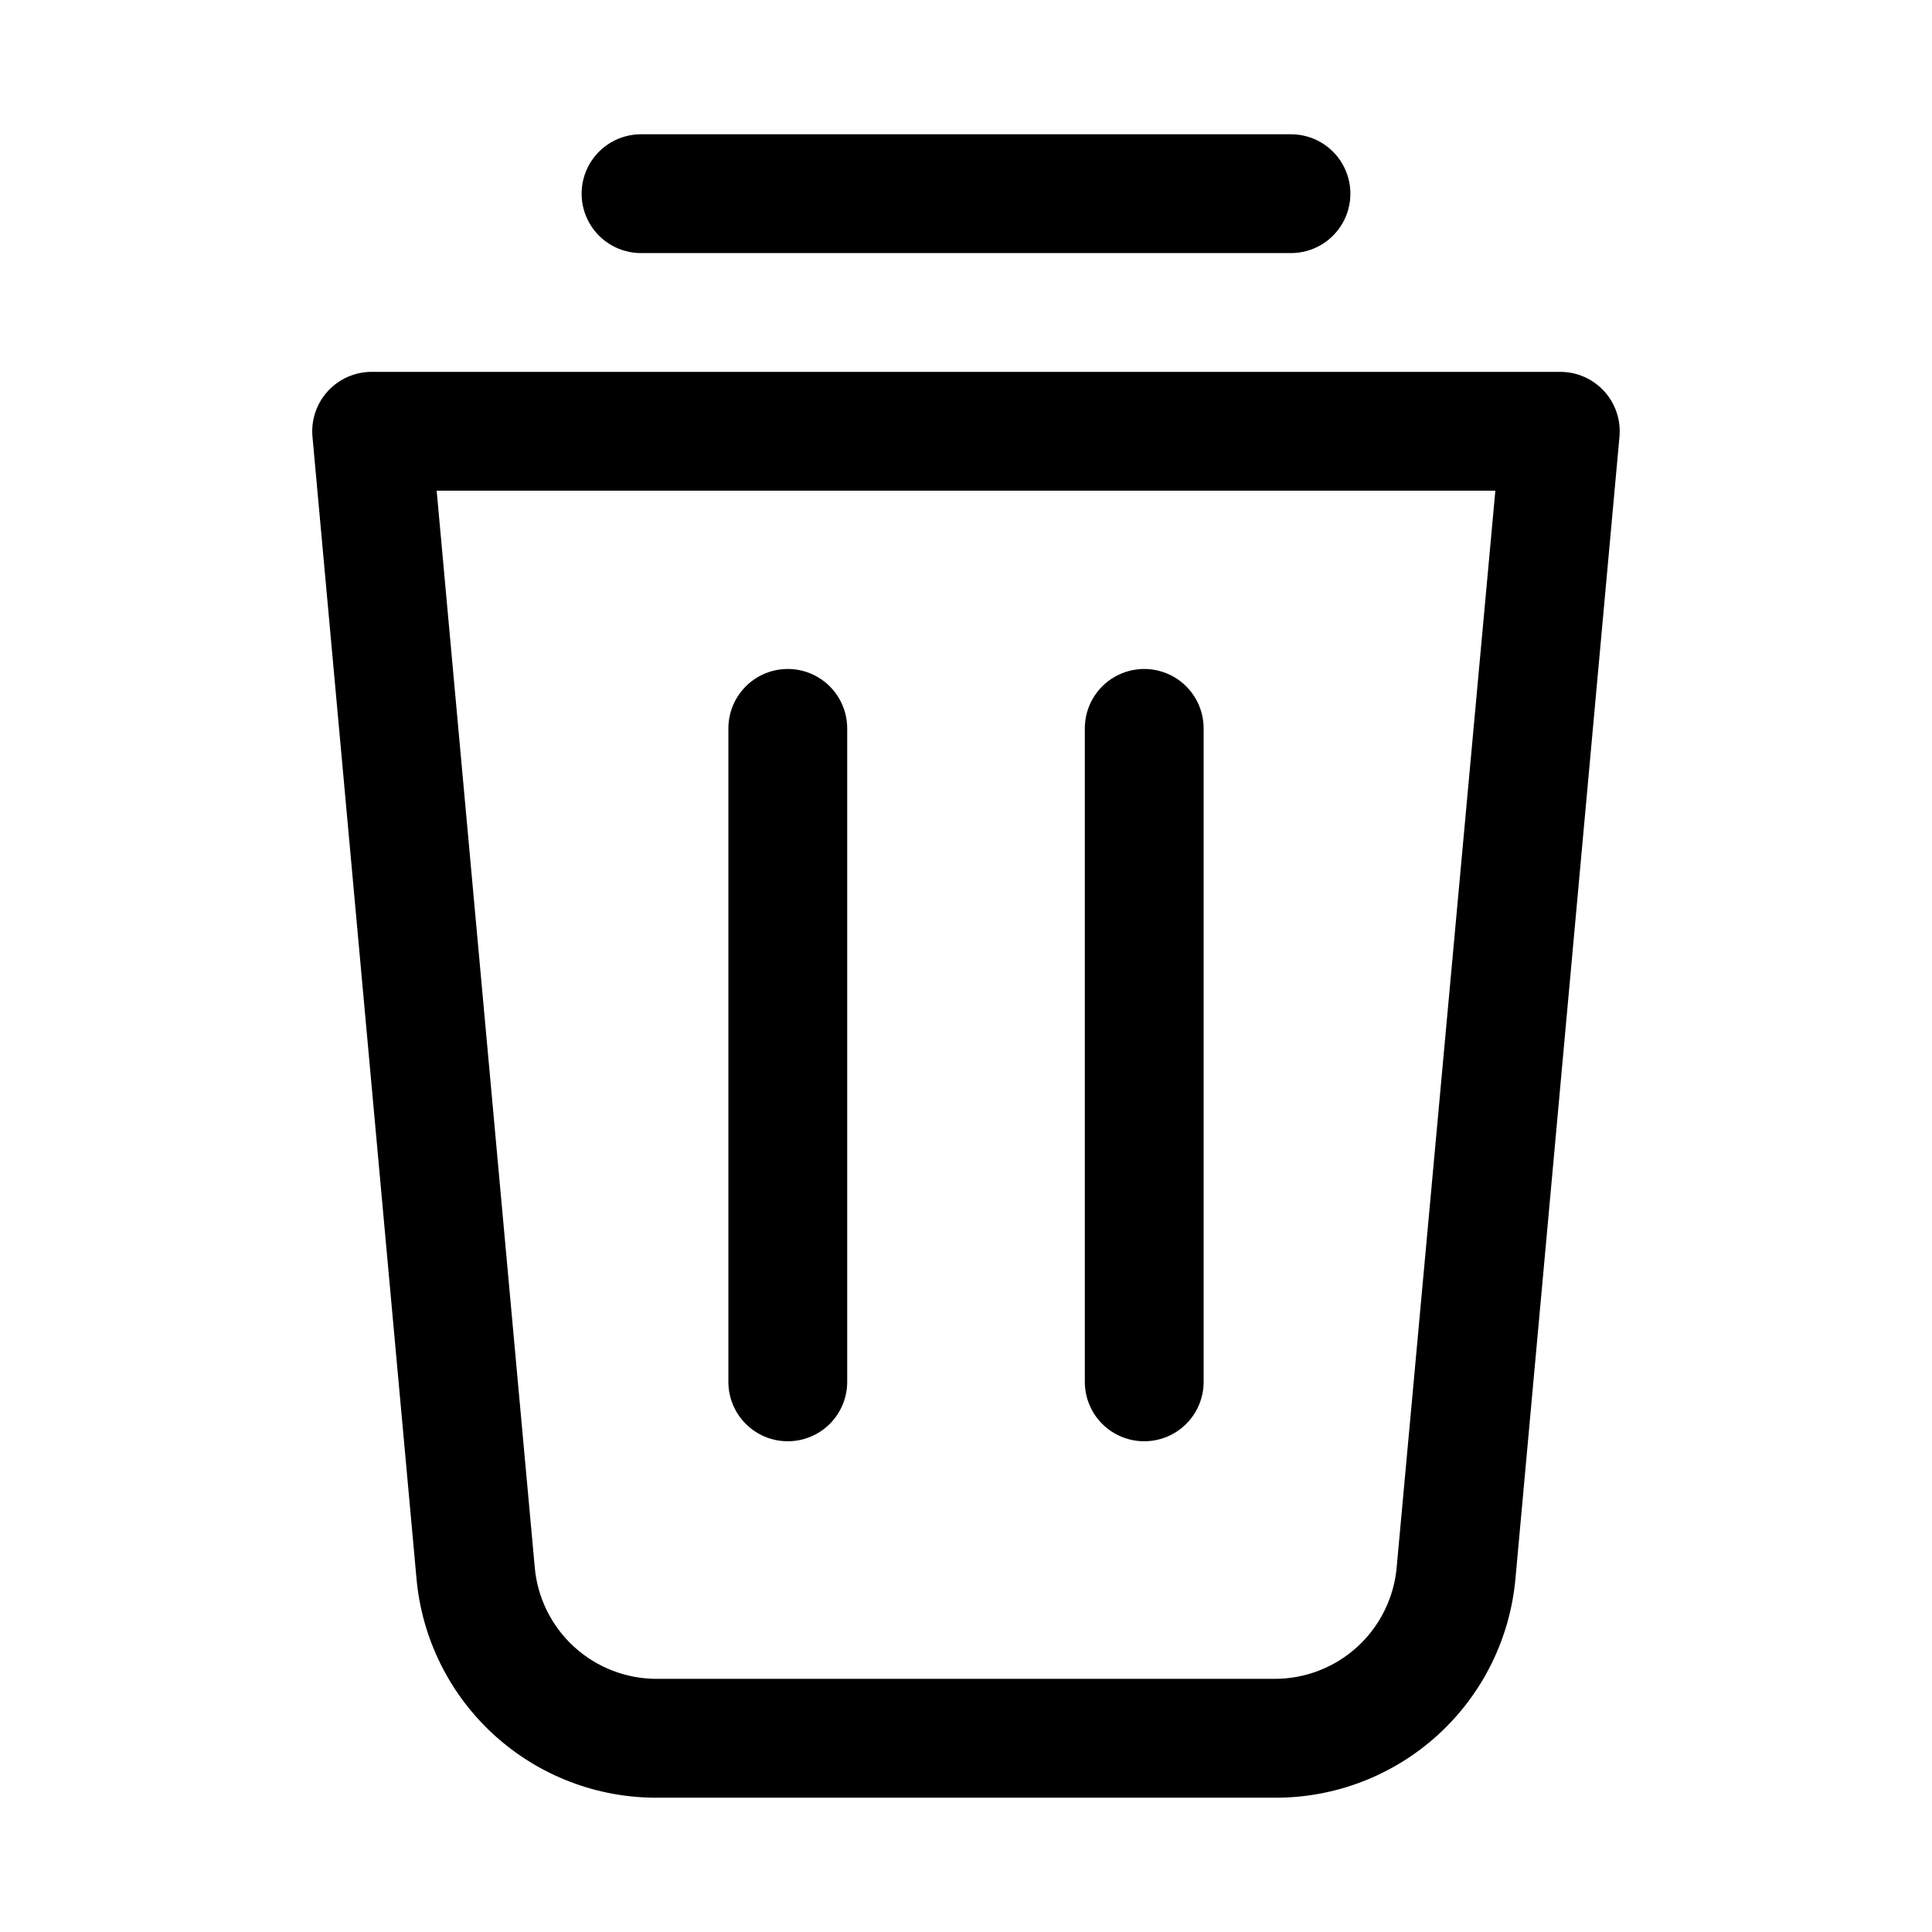
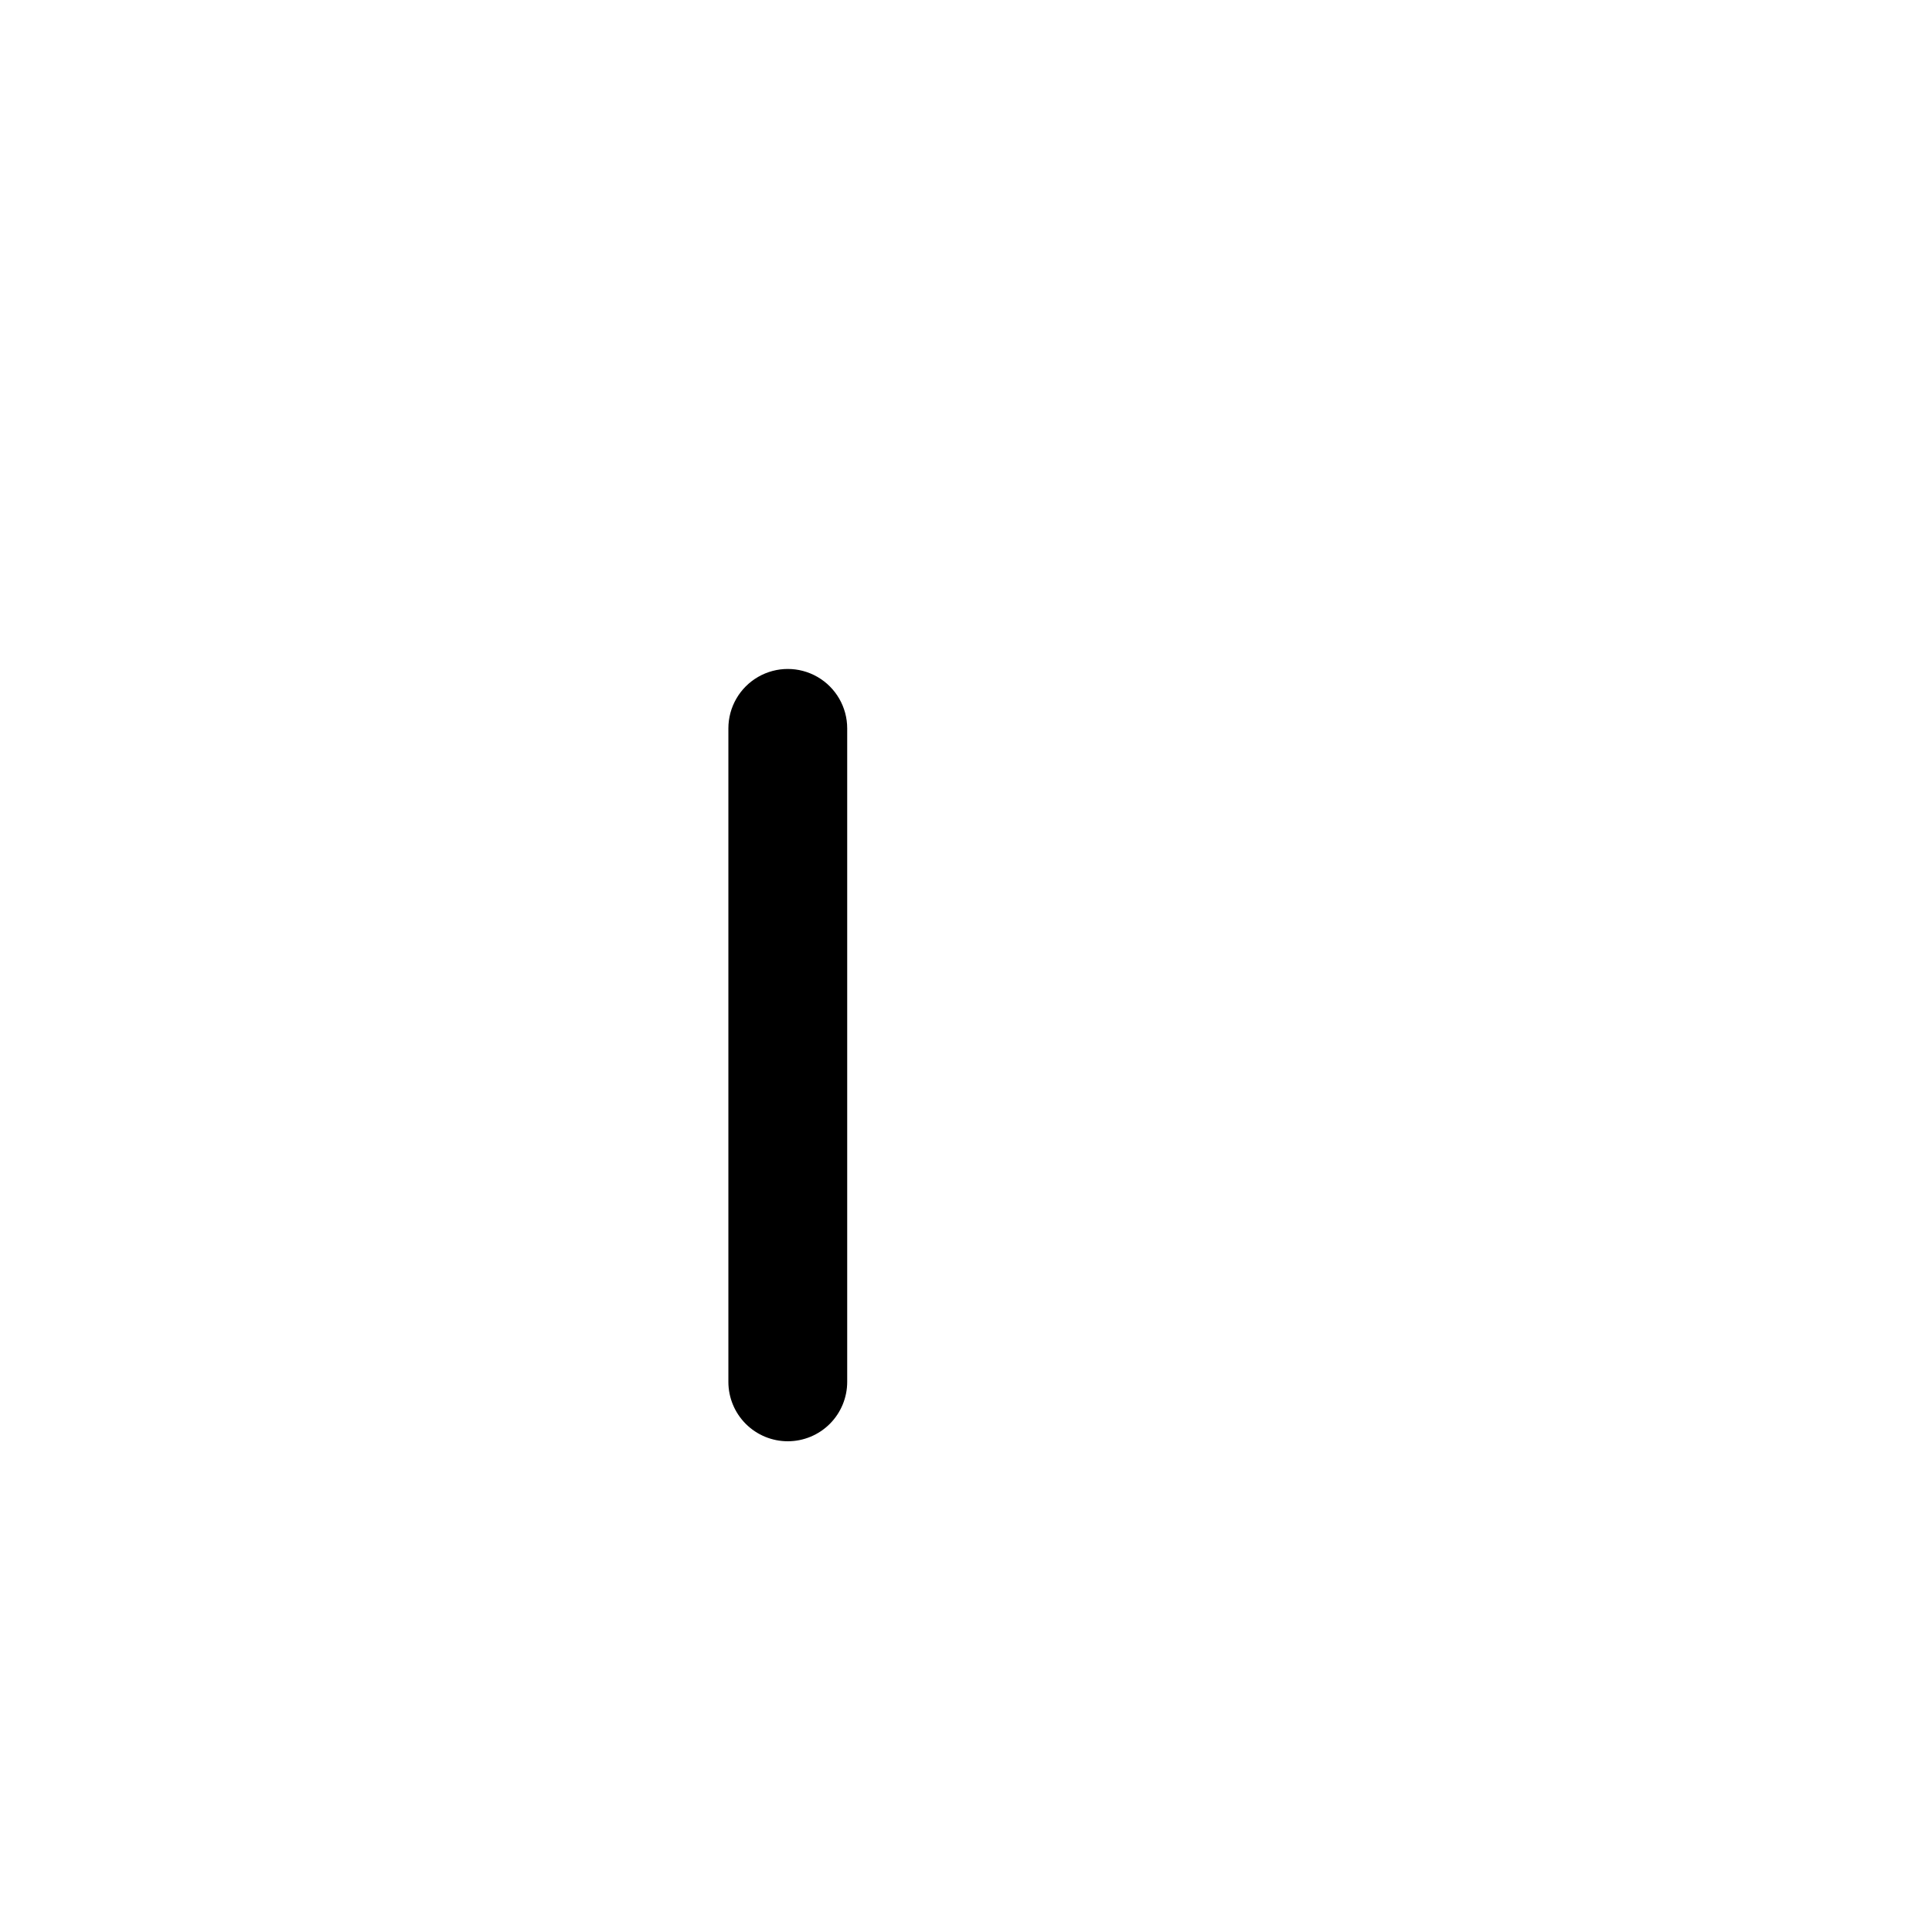
<svg xmlns="http://www.w3.org/2000/svg" fill="#000000" width="800px" height="800px" version="1.1" viewBox="144 144 512 512">
  <g>
-     <path d="m481.71 620.41h-163.43c-16.023 0.102-31.5-5.84-43.344-16.633s-19.191-25.652-20.574-41.617l-27.555-302.45c-0.398-4.414 1.082-8.793 4.082-12.059 2.996-3.269 7.231-5.121 11.664-5.102h314.88c4.434-0.02 8.668 1.832 11.668 5.102 2.996 3.266 4.477 7.644 4.078 12.059l-27.551 302.45c-1.387 15.965-8.73 30.824-20.578 41.617-11.844 10.793-27.32 16.734-43.344 16.633zm-221.99-346.37 25.977 285.12c0.676 8.156 4.41 15.758 10.457 21.273 6.043 5.519 13.949 8.551 22.133 8.48h163.43c8.156 0.027 16.023-3.019 22.035-8.531 6.012-5.516 9.723-13.094 10.398-21.223l26.133-285.12z" />
-     <path d="m486.12 211.07h-172.24c-5.625 0-10.824-3-13.637-7.871-2.812-4.871-2.812-10.875 0-15.746s8.012-7.871 13.637-7.871h172.24c5.625 0 10.824 3 13.637 7.871s2.812 10.875 0 15.746c-2.812 4.871-8.012 7.871-13.637 7.871z" />
-     <path d="m447.23 525.95c-4.176 0-8.18-1.656-11.133-4.609s-4.609-6.957-4.609-11.133v-173.18c0-5.625 3-10.824 7.871-13.637s10.871-2.812 15.742 0c4.871 2.812 7.875 8.012 7.875 13.637v173.18c0 4.176-1.66 8.18-4.613 11.133s-6.957 4.609-11.133 4.609z" />
    <path d="m352.77 525.95c-4.176 0-8.18-1.656-11.133-4.609-2.953-2.953-4.609-6.957-4.609-11.133v-173.18c0-5.625 3-10.824 7.871-13.637 4.871-2.812 10.871-2.812 15.742 0 4.871 2.812 7.875 8.012 7.875 13.637v173.18c0 4.176-1.66 8.18-4.613 11.133-2.953 2.953-6.957 4.609-11.133 4.609z" />
  </g>
</svg>